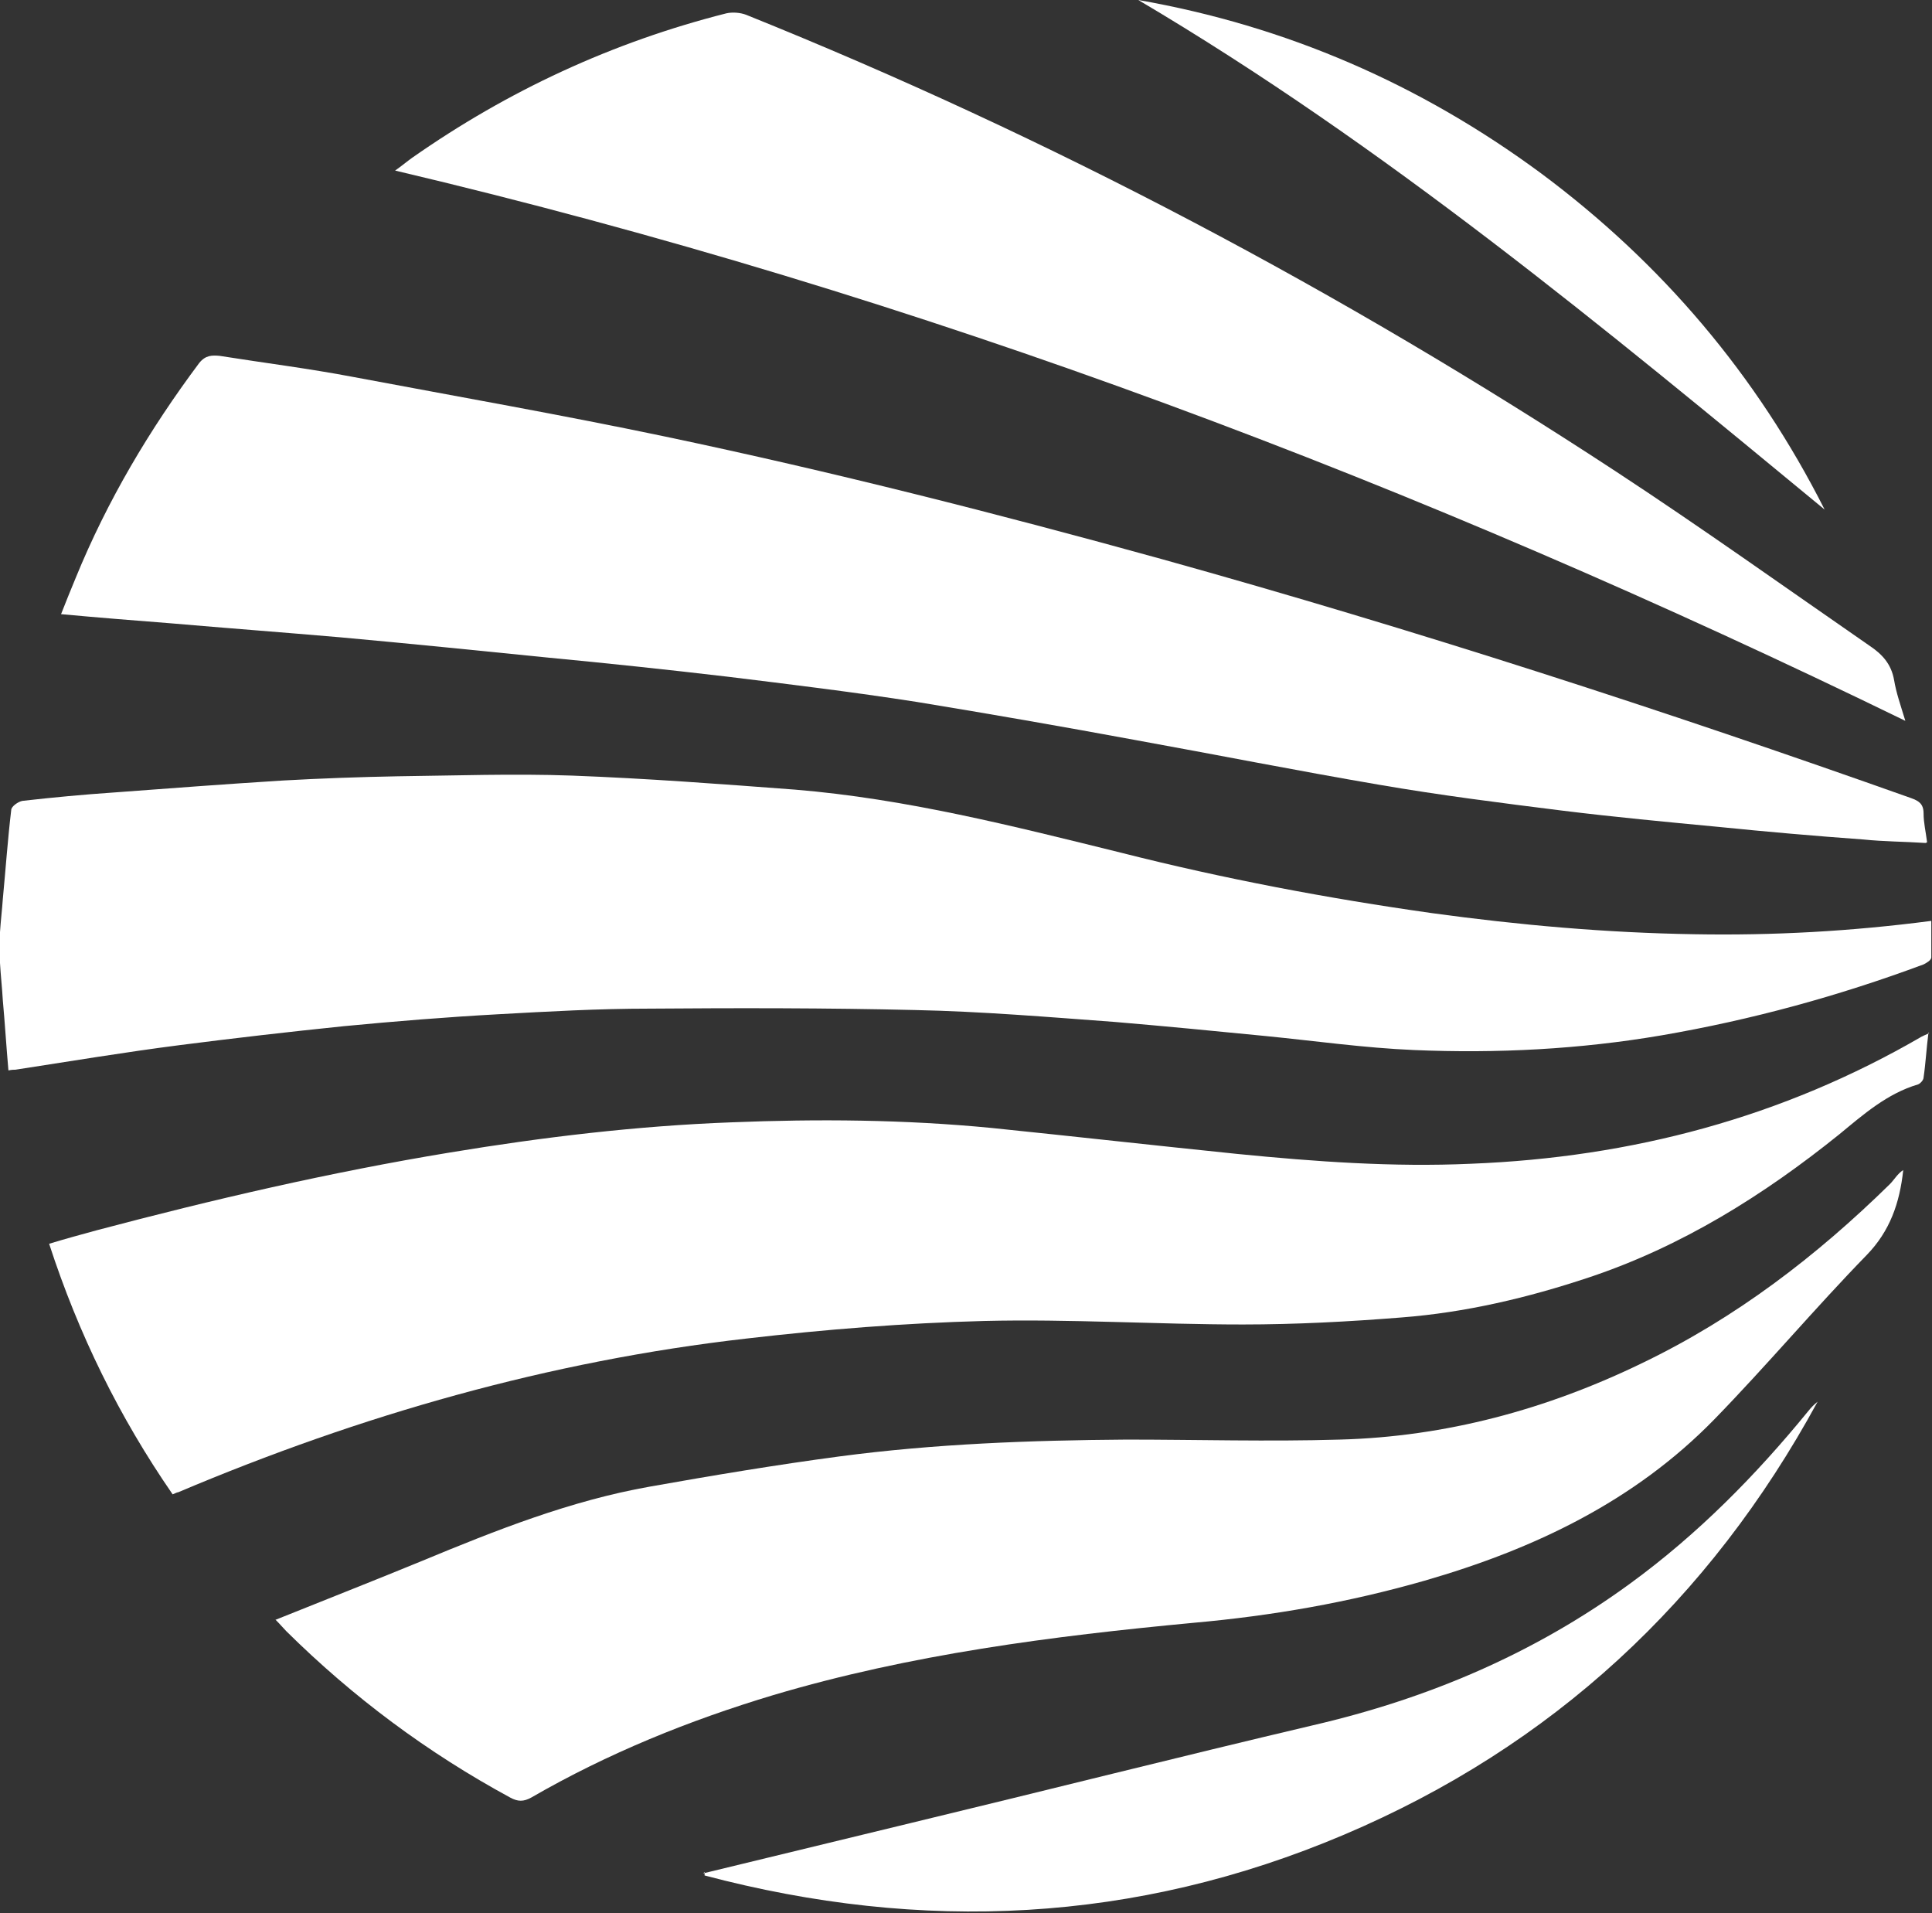
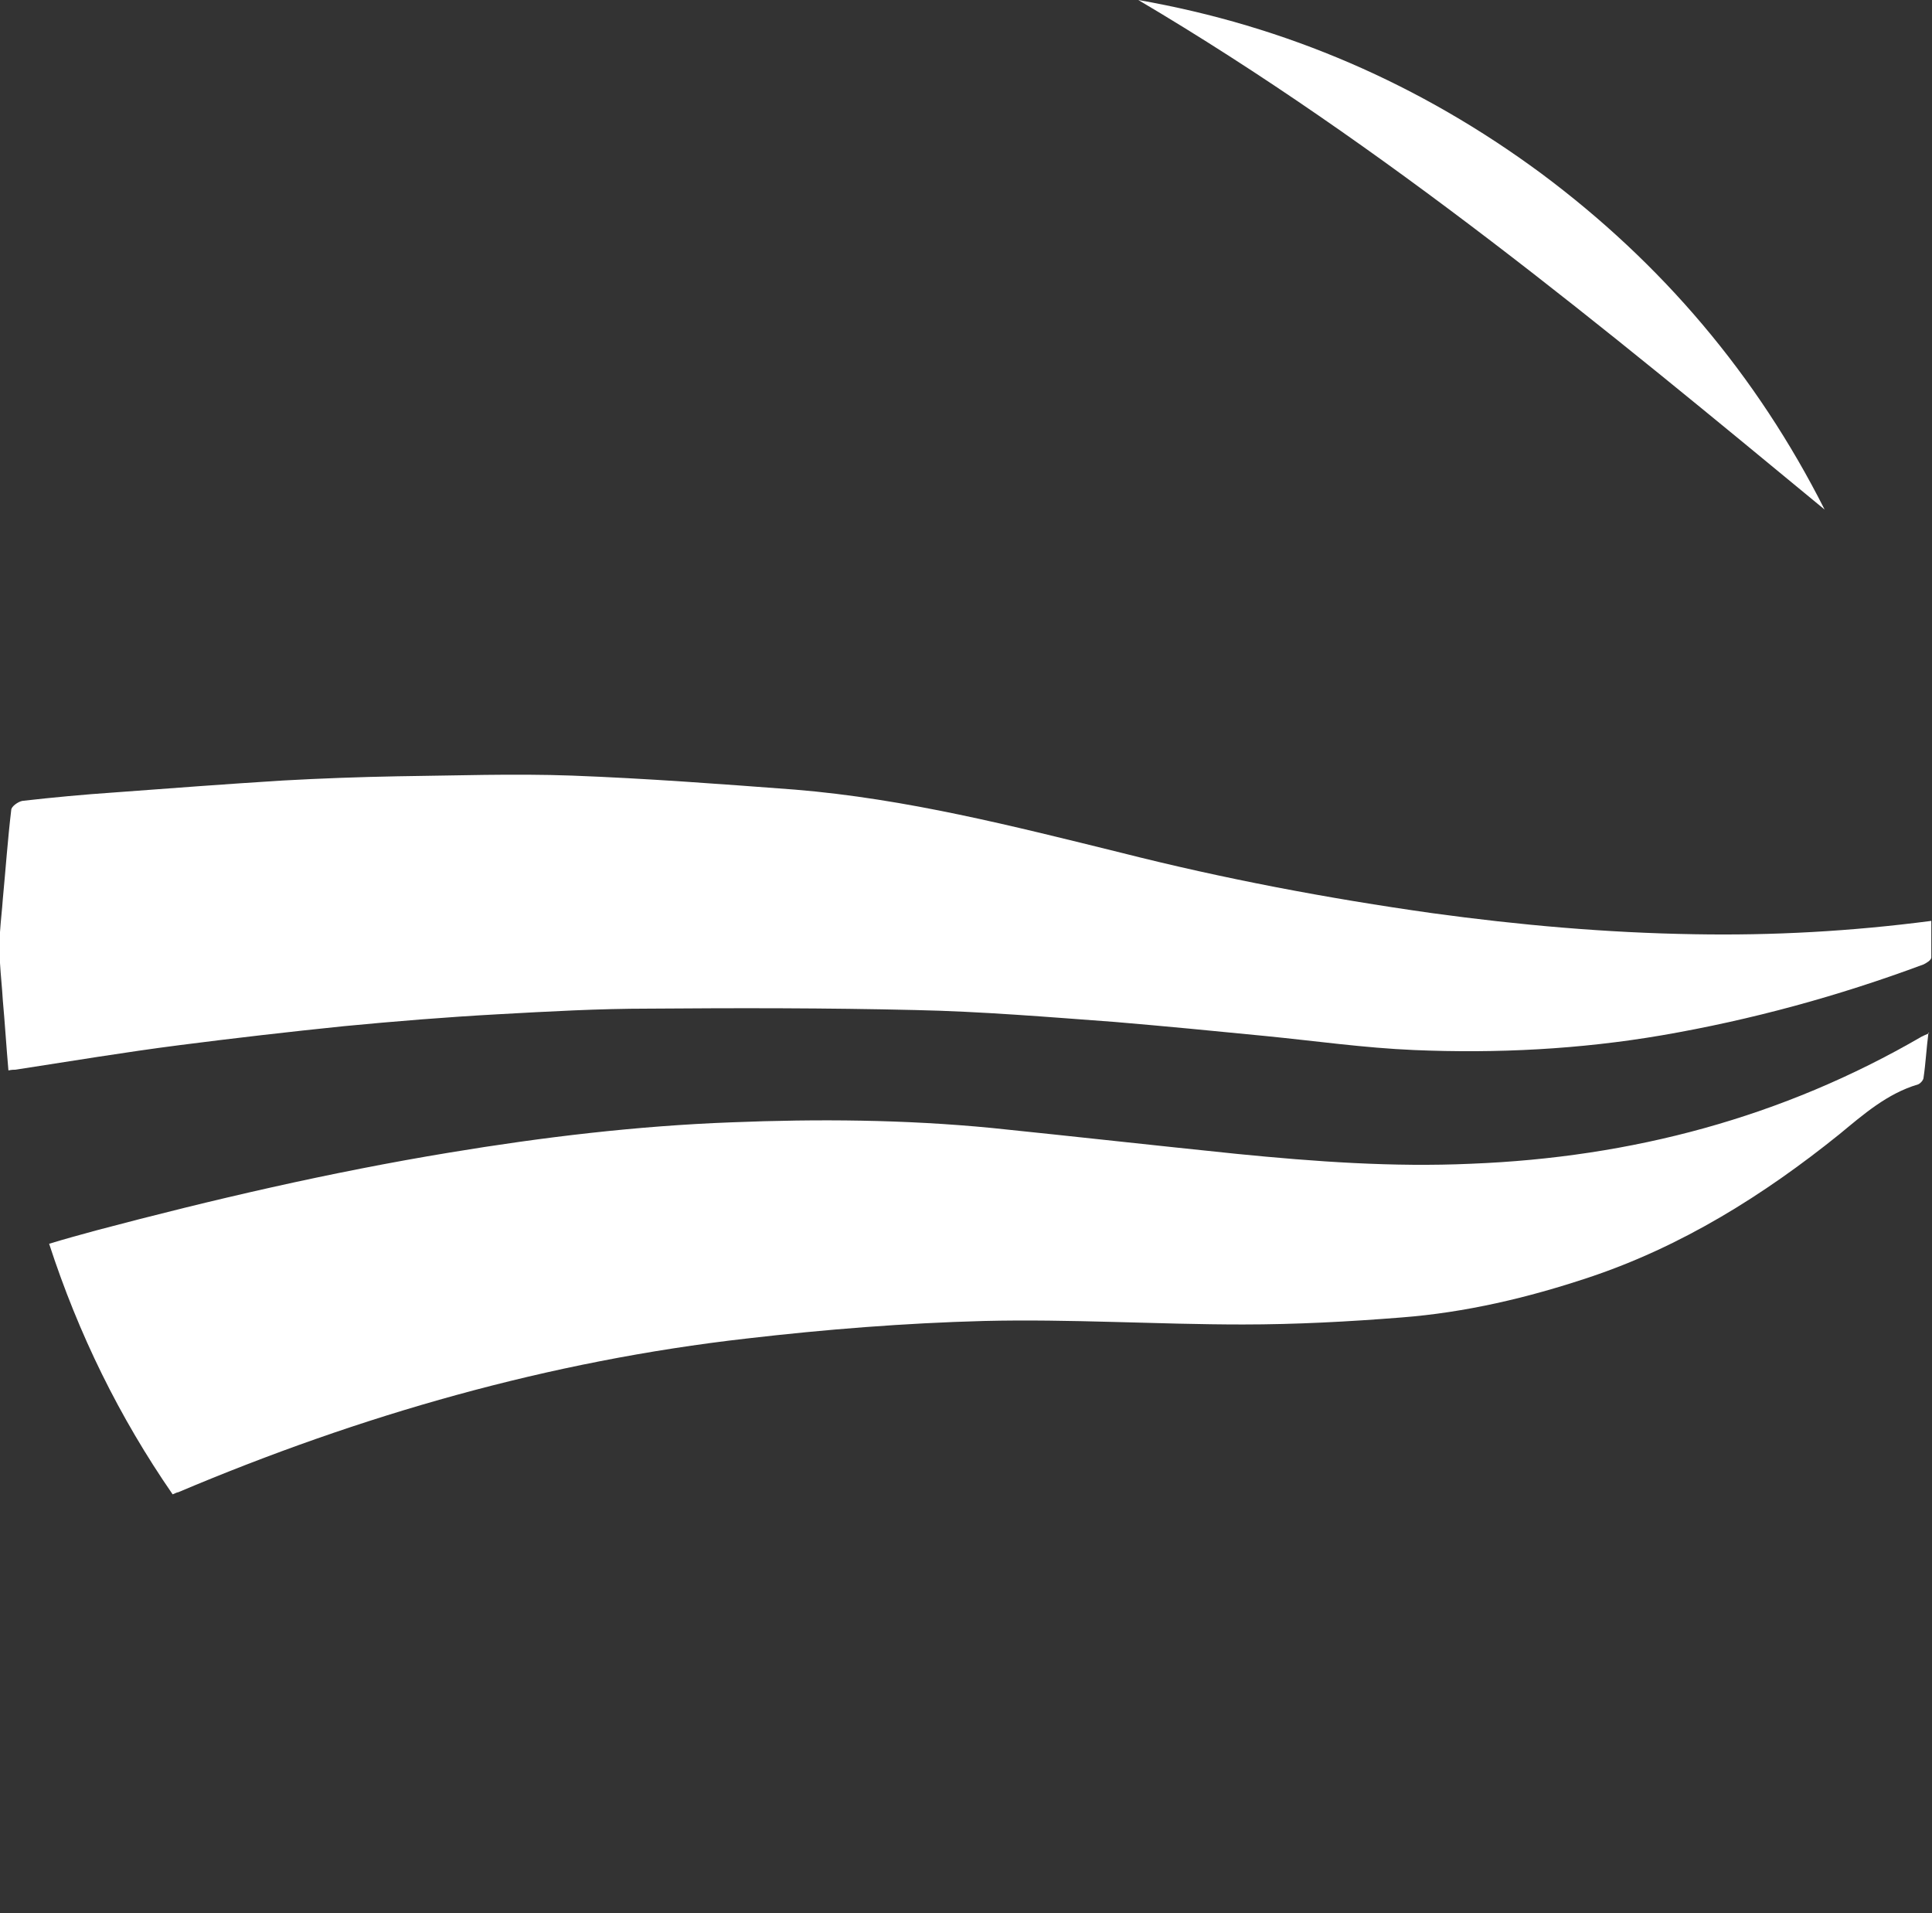
<svg xmlns="http://www.w3.org/2000/svg" id="Layer_2" data-name="Layer 2" viewBox="0 0 27.53 27.26">
  <rect x="0" y="0" width="27.53" height="27.26" fill="#333333" stroke="none" />
  <defs>
    <style>
      .cls-1 {
        fill: #fff;
        stroke-width: 0px;
      }
    </style>
  </defs>
  <g id="Layer_1-2" data-name="Layer 1">
    <path class="cls-1" d="m0,13.28c.01-.16.03-.32.04-.47.04-.42.07-.85.12-1.27,0-.05.1-.12.16-.13.44-.05.87-.09,1.31-.12.8-.06,1.6-.12,2.4-.17.54-.03,1.09-.05,1.63-.06.83-.01,1.66-.04,2.49-.01,1.06.04,2.12.12,3.18.2,1.58.13,3.11.52,4.65.9,1.46.37,2.94.65,4.43.86,1.24.17,2.48.28,3.73.3,1.12.02,2.23-.04,3.38-.19,0,.18,0,.35,0,.52,0,.04-.07.08-.11.1-1.21.45-2.45.79-3.73,1.01-1.17.2-2.35.26-3.53.21-.71-.03-1.41-.13-2.12-.2-.71-.07-1.43-.14-2.14-.2-.95-.07-1.9-.15-2.85-.17-1.26-.03-2.52-.03-3.79-.02-.72,0-1.43.04-2.15.08-.73.04-1.47.1-2.2.17-.78.08-1.56.17-2.34.27-.78.1-1.56.23-2.34.35-.02,0-.05,0-.1.01-.03-.34-.05-.67-.08-1C.03,14.07.01,13.9,0,13.72c0-.15,0-.3,0-.45Z" />
-     <path class="cls-1" d="m27.44,12.01c-.31-.02-.6-.02-.89-.05-.69-.05-1.38-.11-2.07-.18-.74-.07-1.48-.14-2.21-.23-.88-.11-1.75-.22-2.62-.37-1.17-.2-2.33-.43-3.49-.64-1.03-.19-2.06-.37-3.1-.54-.9-.14-1.8-.25-2.7-.36-.85-.1-1.7-.19-2.54-.27-.99-.1-1.98-.2-2.97-.29-.81-.07-1.61-.13-2.42-.2-.51-.04-1.02-.08-1.56-.13.07-.18.14-.35.21-.52.45-1.1,1.05-2.11,1.76-3.06.09-.11.18-.11.29-.1.63.1,1.27.18,1.9.3,1.49.28,2.97.54,4.45.85,2.38.5,4.74,1.1,7.09,1.75,3.59,1,7.14,2.15,10.66,3.4.11.04.18.08.18.22,0,.13.03.25.05.41Z" />
    <path class="cls-1" d="m27.48,14.71c-.03.23-.04.44-.07.64,0,.04-.05.09-.08.1-.44.13-.78.43-1.12.71-1.08.87-2.25,1.6-3.57,2.04-.87.29-1.76.5-2.67.57-.75.06-1.51.1-2.26.1-1.23,0-2.46-.08-3.69-.05-1.13.03-2.26.12-3.38.25-2.81.32-5.5,1.09-8.1,2.19-.02,0-.05.02-.08.03-.76-1.1-1.34-2.28-1.76-3.57.23-.07.45-.13.67-.19,1.66-.44,3.34-.83,5.04-1.11,1.33-.22,2.67-.38,4.01-.43,1.24-.05,2.47-.04,3.71.08,1.17.12,2.33.25,3.5.37,1.11.11,2.22.19,3.33.14,2.29-.09,4.44-.66,6.42-1.81.02-.01.04-.02.11-.05Z" />
-     <path class="cls-1" d="m3.92,23.08c.72-.29,1.41-.56,2.09-.84,1.06-.44,2.12-.86,3.25-1.06.9-.16,1.8-.31,2.7-.43,1.36-.18,2.72-.23,4.09-.24,1.01,0,2.03.03,3.04,0,1.51-.04,2.95-.43,4.31-1.09,1.33-.64,2.48-1.52,3.53-2.55.06-.06.11-.15.19-.2-.05.47-.19.87-.52,1.21-.74.76-1.43,1.58-2.17,2.34-1.14,1.17-2.57,1.85-4.13,2.3-1.08.31-2.17.5-3.29.6-2.02.19-4.04.45-5.99,1.03-1.2.36-2.36.83-3.45,1.46-.11.06-.19.06-.3,0-1.18-.64-2.24-1.43-3.19-2.37-.04-.04-.08-.09-.15-.16Z" />
-     <path class="cls-1" d="m27.15,10.27c-6.92-3.37-14.02-6.07-21.52-7.84.1-.07.17-.13.24-.18,1.37-.96,2.86-1.65,4.48-2.06.09-.02.2-.01.28.02,4.35,1.75,8.48,3.94,12.4,6.51,1.22.8,2.41,1.65,3.61,2.48.18.12.31.26.35.49.03.18.09.35.16.58Z" />
-     <path class="cls-1" d="m10.02,26.69c.99-.24,1.98-.48,2.97-.72,1.91-.46,3.81-.94,5.72-1.39,1.64-.38,3.15-1.02,4.52-2.02.96-.7,1.79-1.54,2.54-2.46.04-.05.08-.09.13-.13-1.54,2.83-3.78,4.91-6.75,6.17-2.97,1.26-6.01,1.4-9.11.58v-.05Z" />
+     <path class="cls-1" d="m27.15,10.27Z" />
    <path class="cls-1" d="m26,7.26c-3.14-2.59-6.26-5.18-9.78-7.26,2.11.37,4.02,1.2,5.74,2.47,1.72,1.28,3.07,2.87,4.04,4.79Z" />
  </g>
</svg>